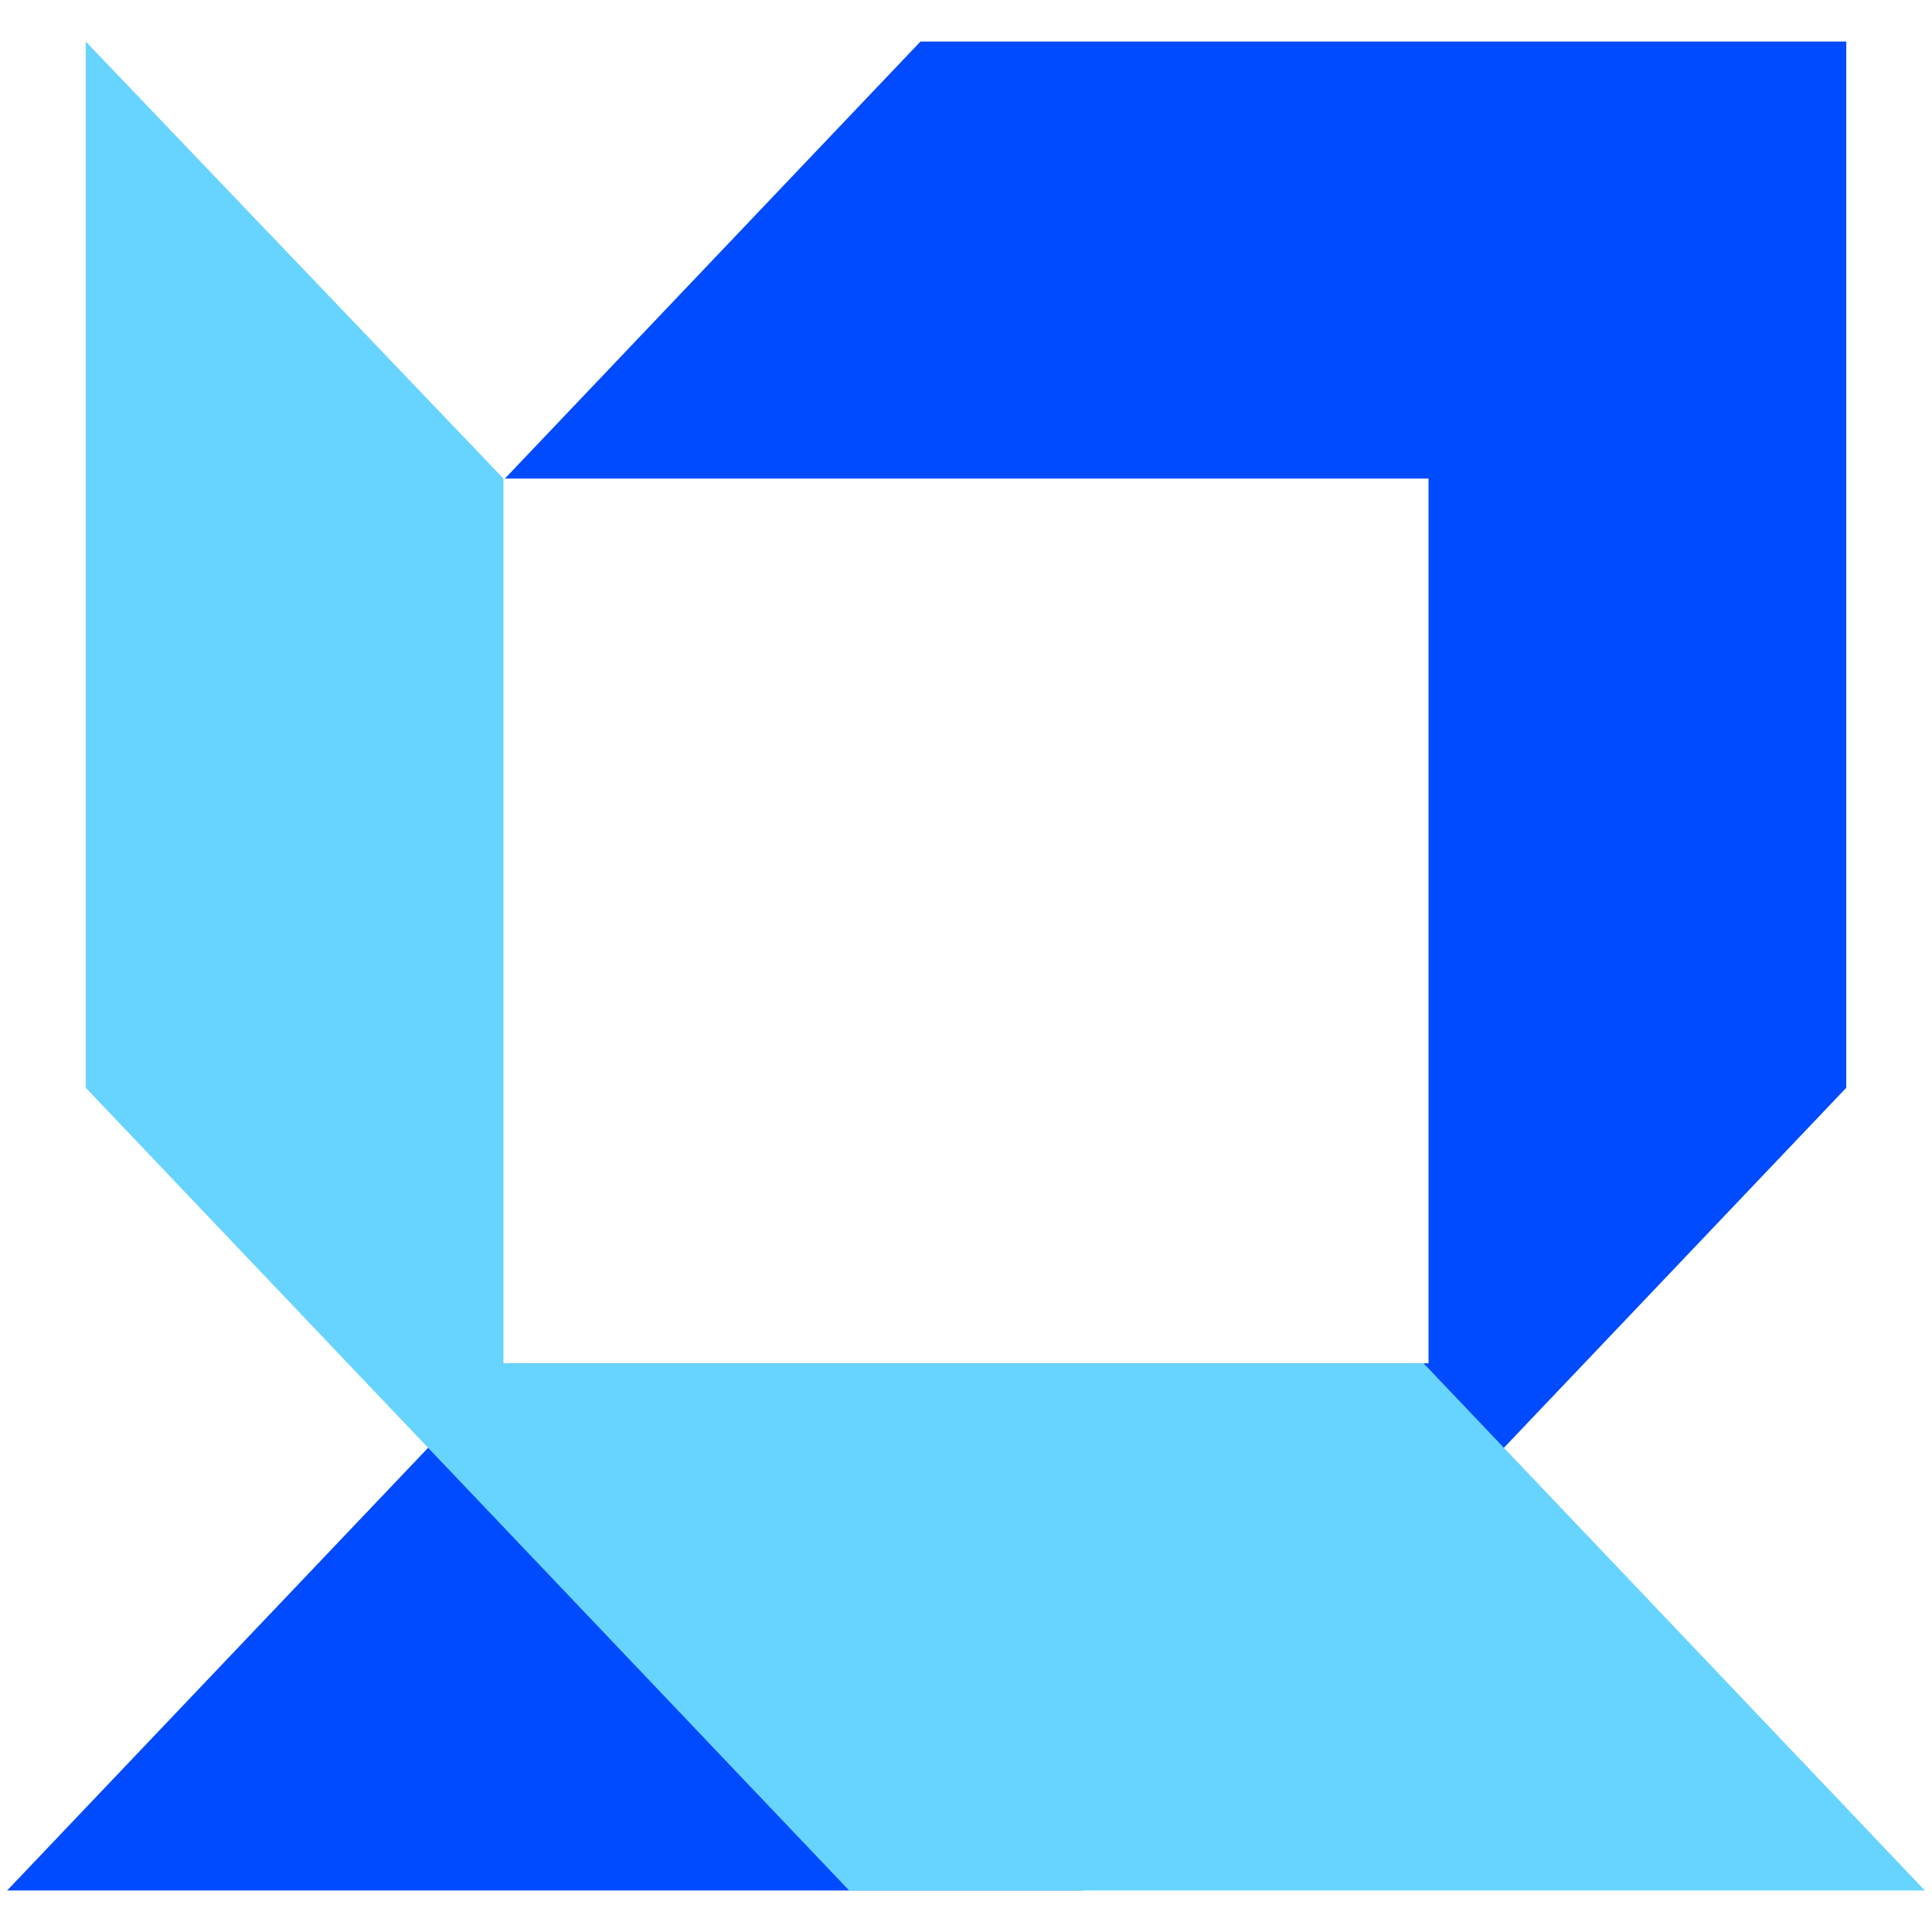
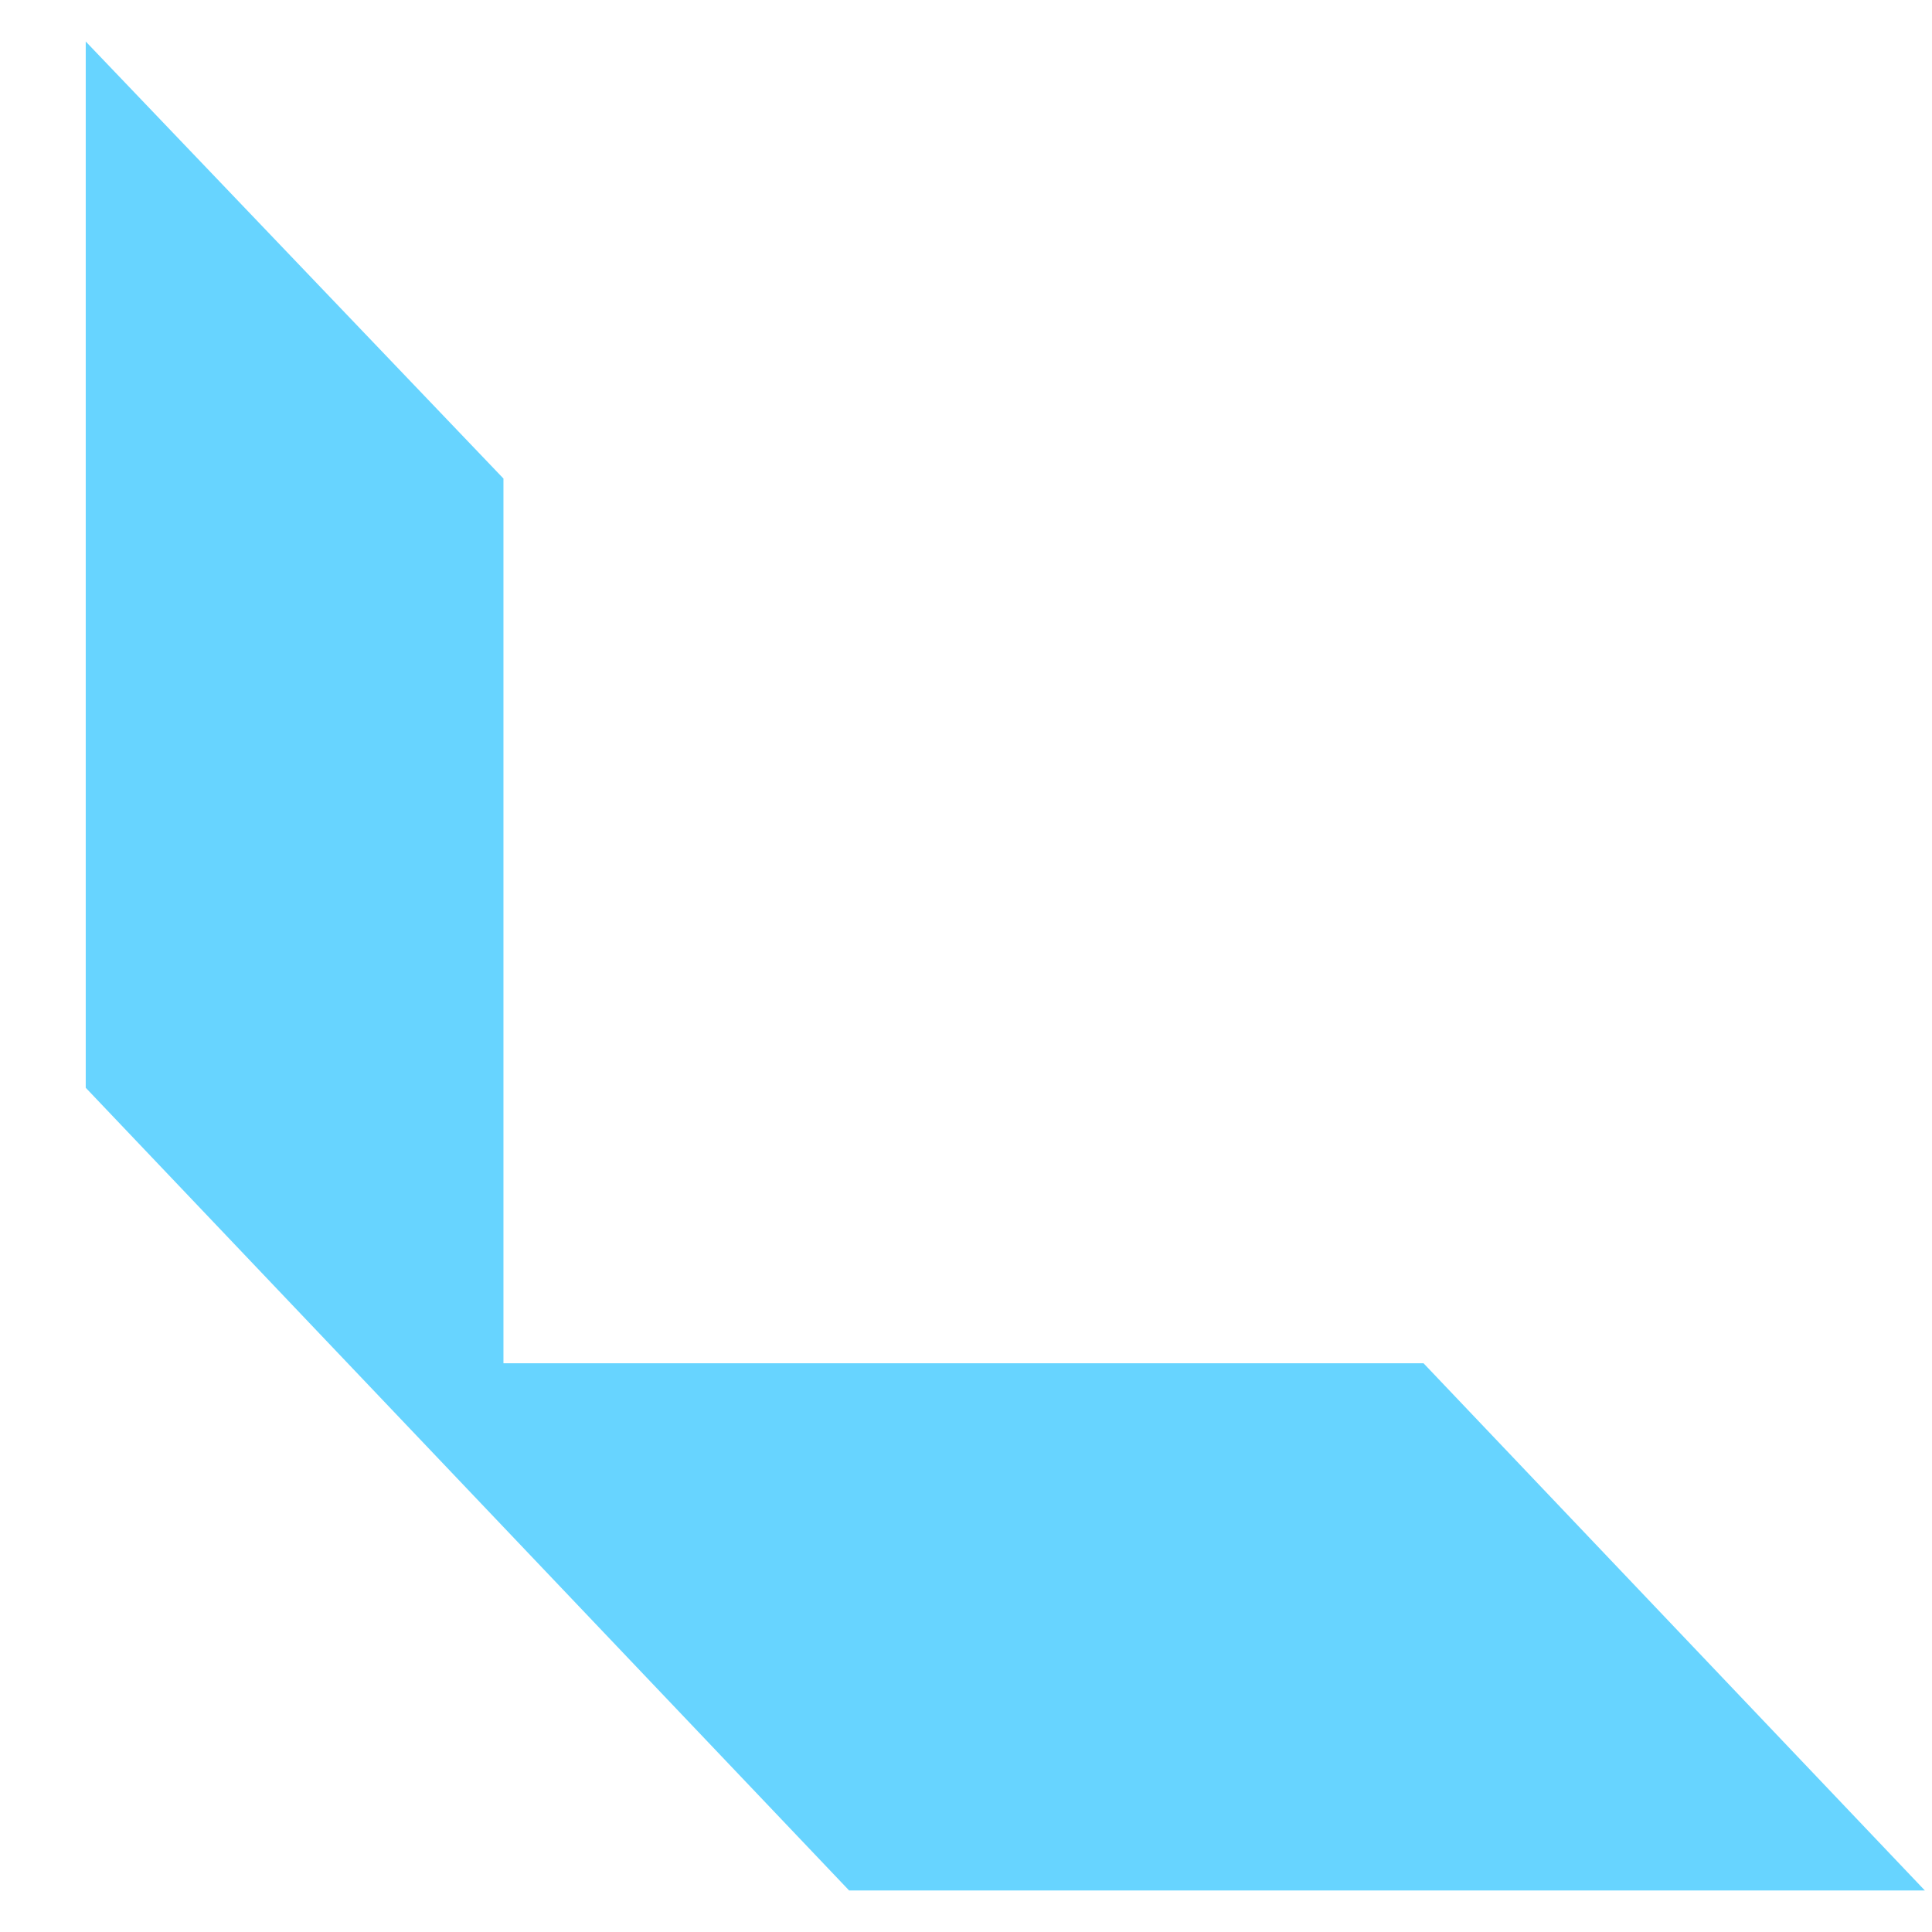
<svg xmlns="http://www.w3.org/2000/svg" version="1.1" id="Layer_1" x="0px" y="0px" viewBox="0 0 512 512" style="enable-background:new 0 0 512 512;" xml:space="preserve">
  <style type="text/css">
	.st0{fill:#004BFF;}
	.st1{fill:#67D4FF;}
</style>
  <g>
-     <polygon class="st0" points="489.28,11 243.94,11 145.87,114.13 133.81,126.82 378.58,126.82 378.58,361.28 134.75,361.28    1.89,501 286.97,501 378.58,404.67 419.85,361.28 489.28,288.27  " />
    <polygon class="st1" points="133.42,126.82 133.42,361.28 377.25,361.28 510.11,501 225.03,501 133.42,404.67 92.15,361.28    22.72,288.27 22.72,11  " />
  </g>
</svg>